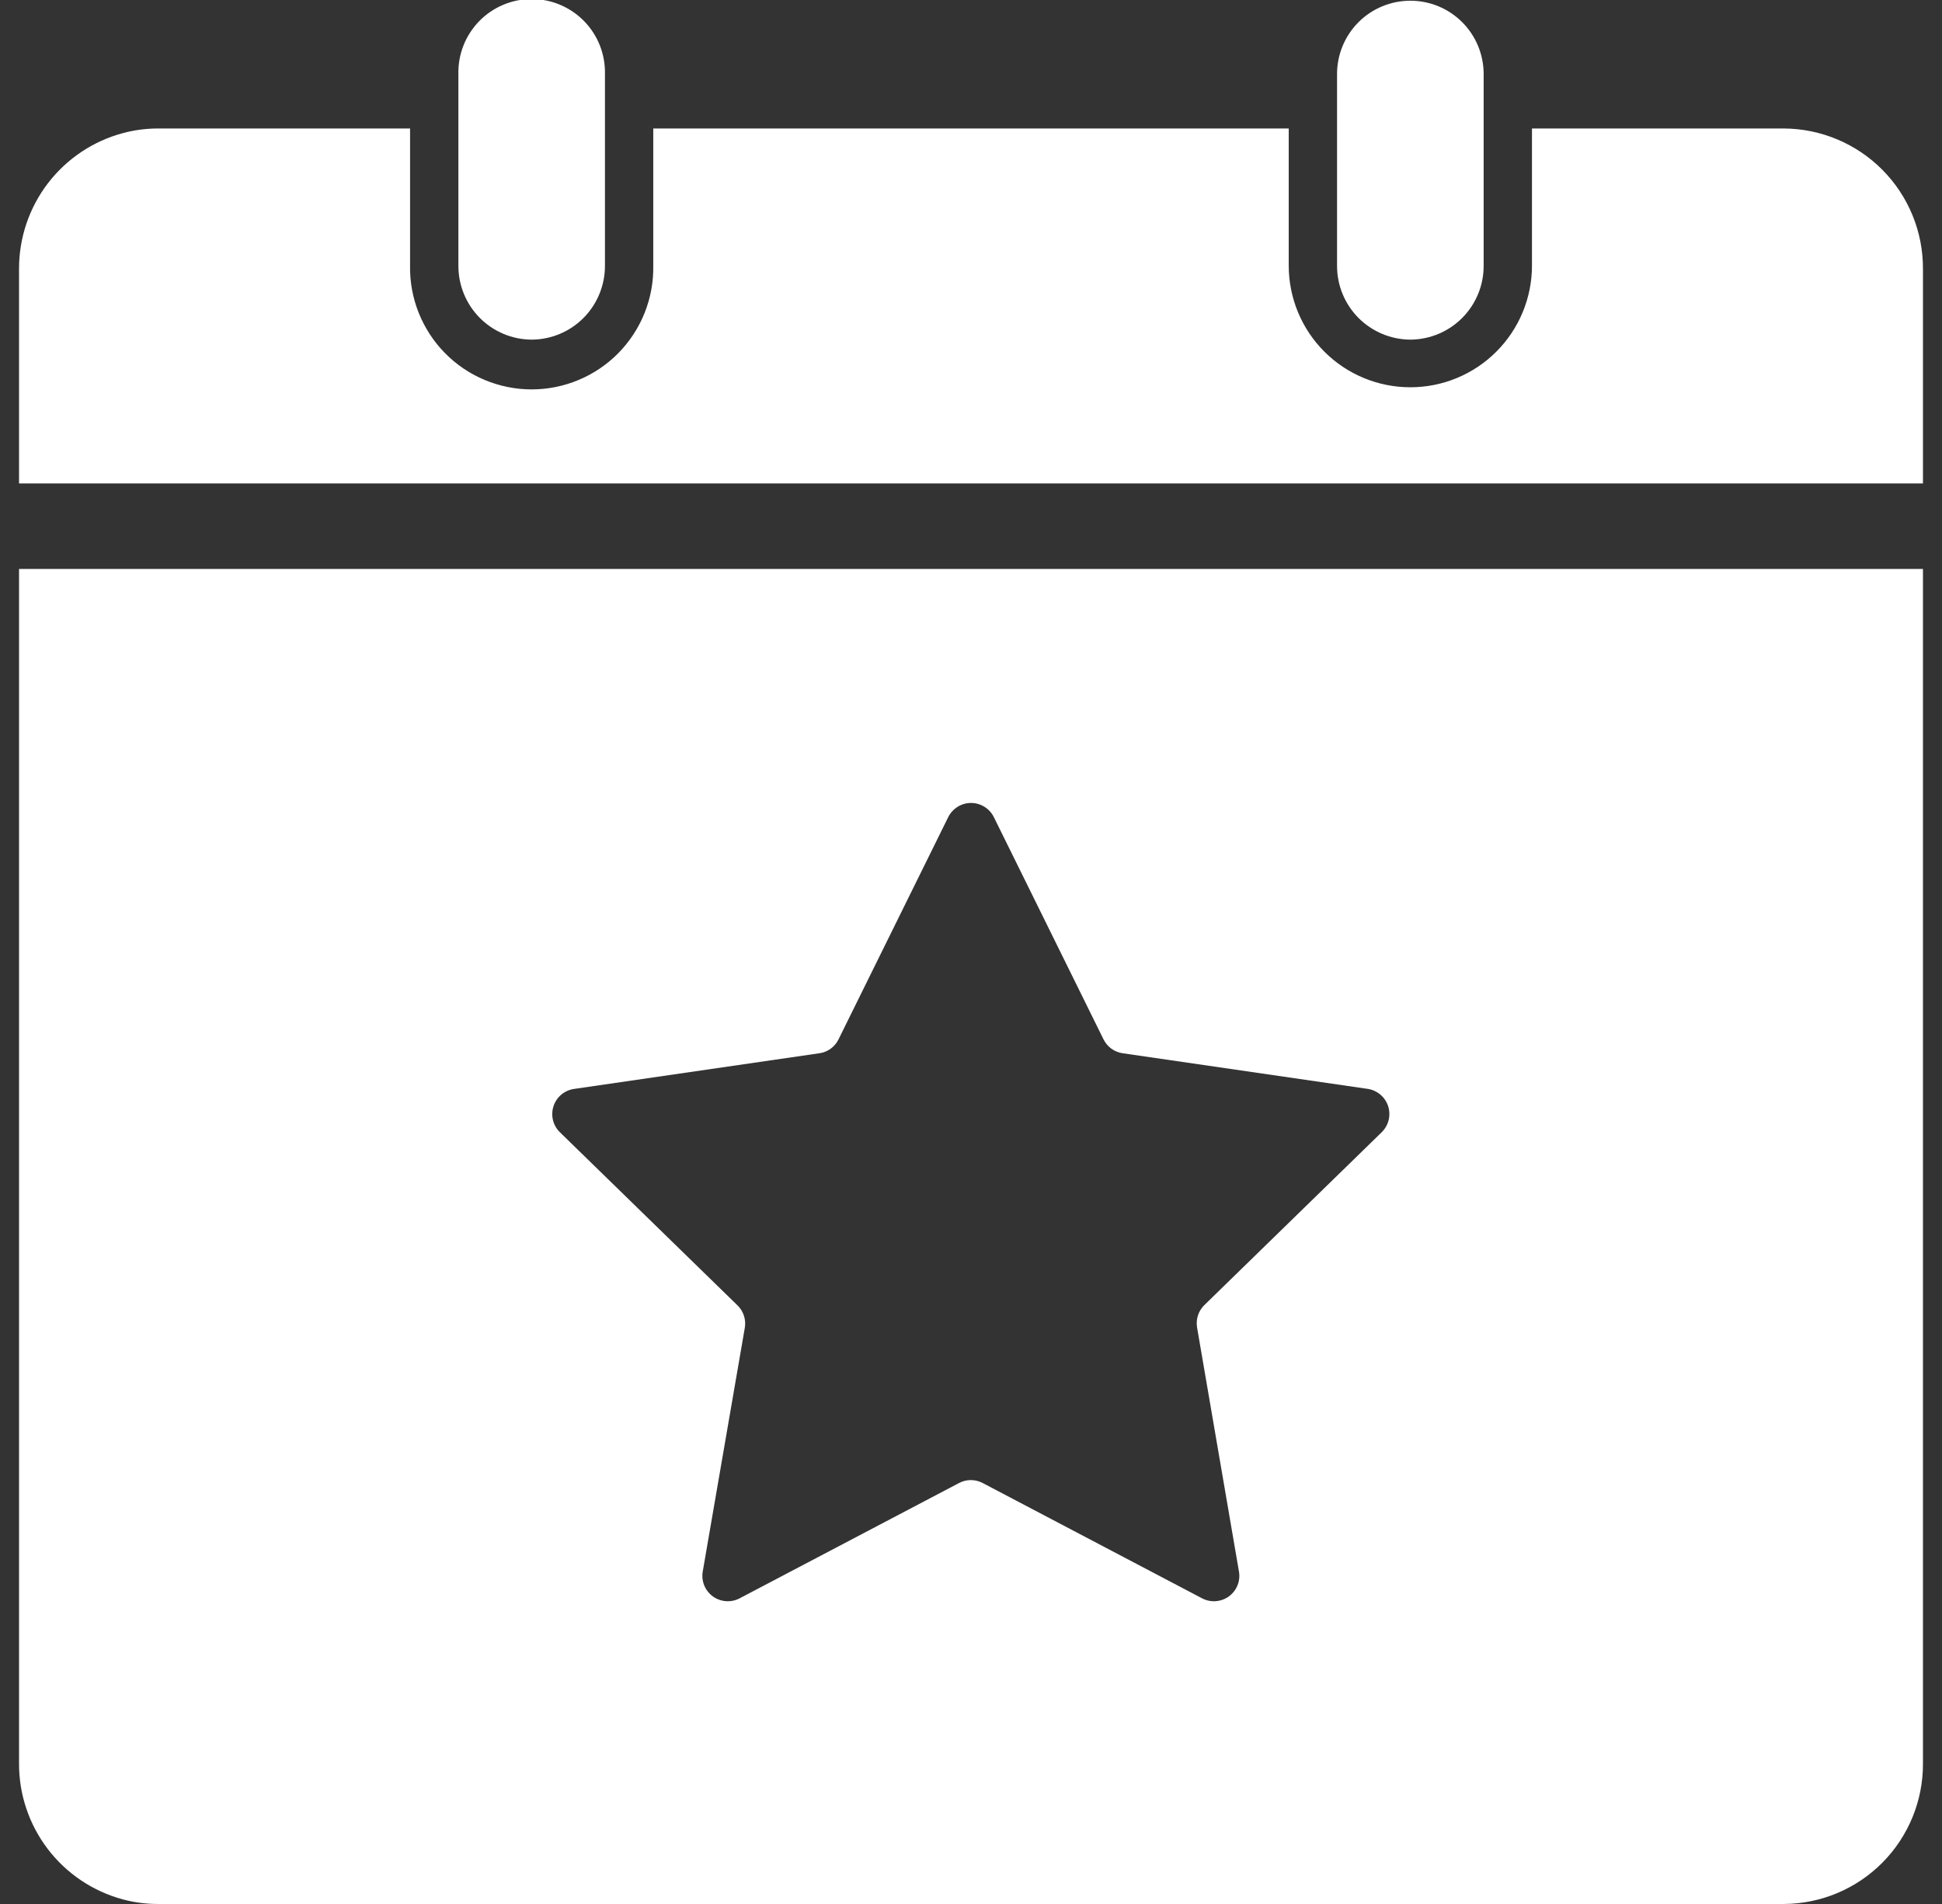
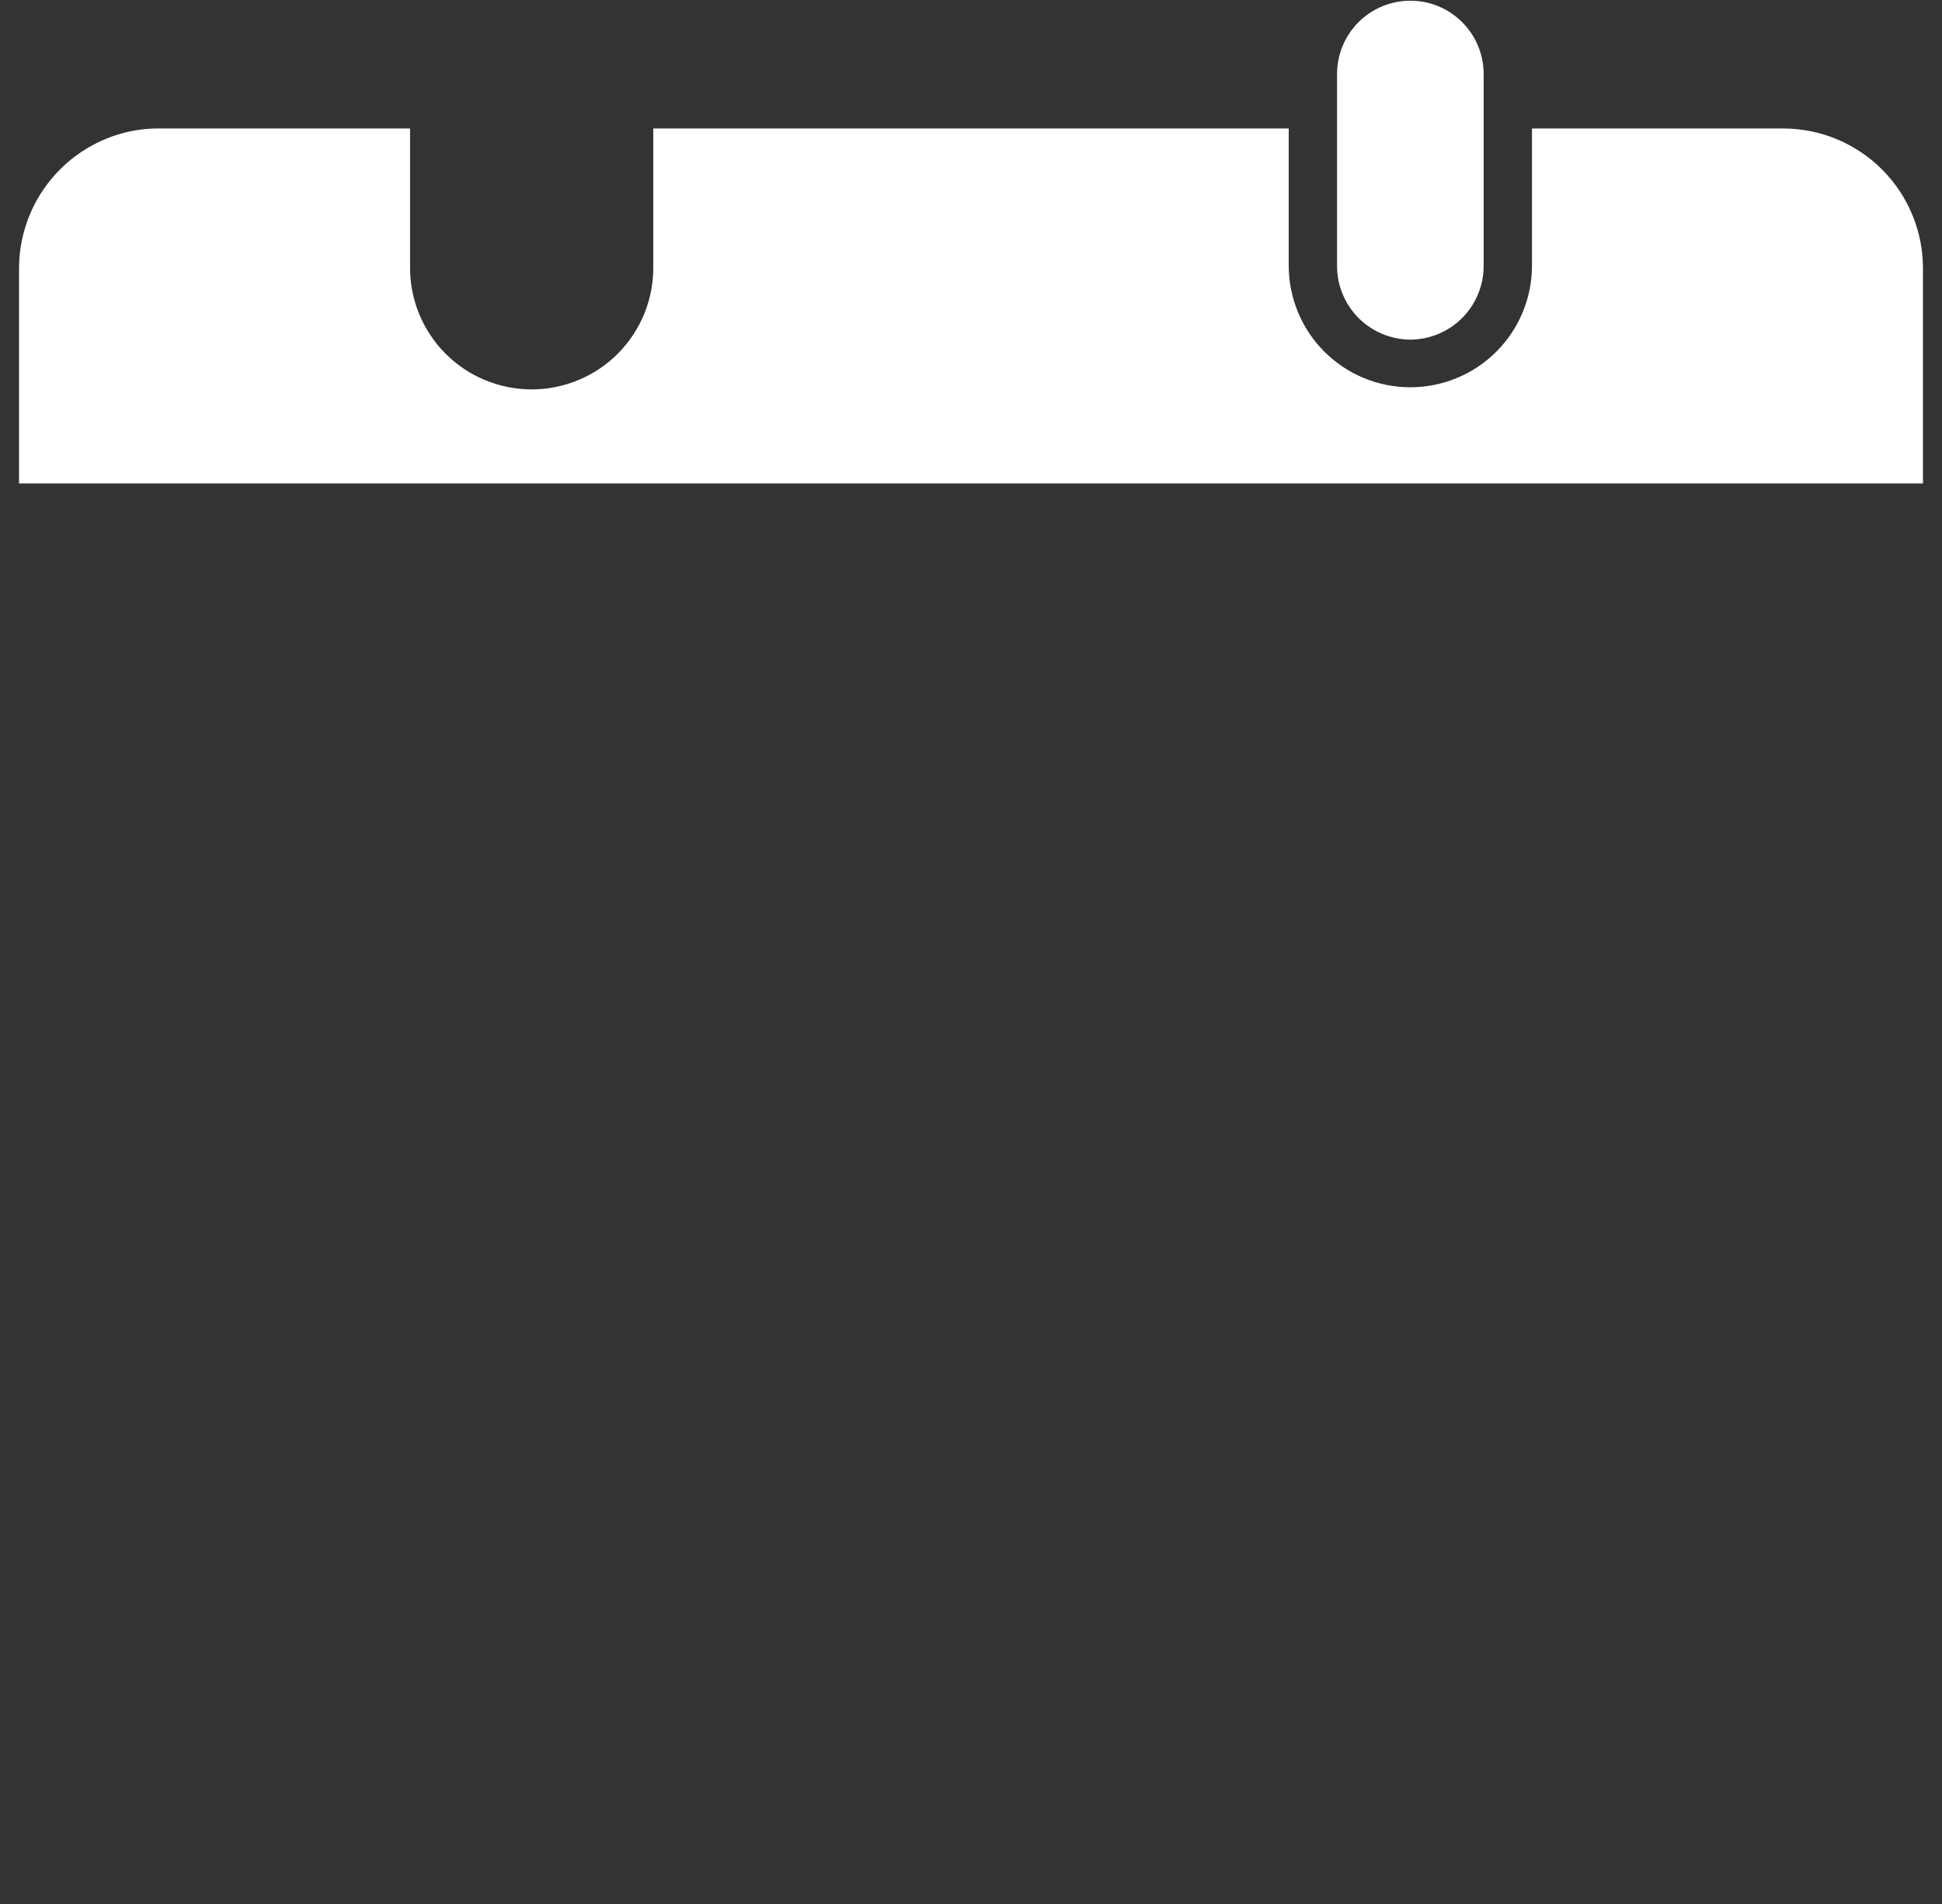
<svg xmlns="http://www.w3.org/2000/svg" width="51" height="50" viewBox="0 0 51 50" fill="none">
  <rect x="0" y="0" width="51" height="50" fill="#333333" stroke="none" />
  <path d="M50 7.061V7.063V12.195H1L1 7.063L1 7.062C0.998 6.36 1.227 5.678 1.653 5.12C2.079 4.563 2.676 4.162 3.354 3.979C3.614 3.909 3.883 3.874 4.153 3.874H4.153H10.269V6.971C10.261 7.46 10.35 7.946 10.531 8.4C10.713 8.856 10.983 9.271 11.327 9.621L11.684 9.27L11.327 9.621C11.671 9.971 12.081 10.249 12.534 10.438C12.986 10.628 13.472 10.726 13.962 10.726C14.453 10.726 14.939 10.628 15.391 10.438C15.844 10.249 16.254 9.971 16.598 9.621C16.941 9.271 17.212 8.856 17.394 8.4C17.575 7.946 17.664 7.46 17.656 6.971V3.874H33.344V6.976C33.344 7.955 33.733 8.895 34.426 9.588C35.119 10.281 36.058 10.67 37.038 10.67C38.018 10.67 38.958 10.281 39.65 9.588C40.343 8.895 40.732 7.955 40.732 6.976V3.874H46.845C47.686 3.879 48.49 4.217 49.082 4.814C49.674 5.412 50.004 6.22 50 7.061Z" fill="white" stroke="white" />
-   <path d="M0.5 14.941V46.31C0.497 47.122 0.763 47.912 1.255 48.557C1.748 49.203 2.44 49.667 3.224 49.879C3.527 49.96 3.839 50.001 4.153 50H46.847C47.82 49.995 48.752 49.604 49.437 48.912C50.122 48.22 50.505 47.284 50.5 46.31V14.941H0.5ZM36.293 29.726L31.632 34.269C31.555 34.343 31.496 34.436 31.462 34.538C31.428 34.64 31.419 34.748 31.436 34.855L32.537 41.27C32.558 41.392 32.545 41.519 32.498 41.634C32.451 41.749 32.373 41.849 32.272 41.923C32.171 41.996 32.051 42.039 31.927 42.048C31.803 42.057 31.679 42.031 31.568 41.973L25.807 38.945C25.711 38.895 25.604 38.868 25.496 38.868C25.388 38.868 25.281 38.895 25.186 38.945L19.424 41.973C19.314 42.031 19.189 42.057 19.065 42.048C18.941 42.039 18.822 41.996 18.721 41.923C18.62 41.849 18.541 41.749 18.494 41.634C18.448 41.519 18.434 41.392 18.455 41.27L19.561 34.863C19.578 34.757 19.569 34.648 19.535 34.546C19.501 34.444 19.443 34.352 19.365 34.277L14.704 29.734C14.615 29.647 14.552 29.537 14.522 29.416C14.493 29.295 14.497 29.169 14.536 29.05C14.574 28.932 14.645 28.826 14.74 28.746C14.835 28.666 14.951 28.614 15.074 28.596L21.52 27.659C21.627 27.644 21.728 27.602 21.816 27.539C21.903 27.475 21.974 27.391 22.021 27.294L24.902 21.458C24.958 21.346 25.043 21.253 25.149 21.187C25.255 21.121 25.377 21.086 25.501 21.086C25.625 21.086 25.747 21.121 25.853 21.187C25.959 21.253 26.044 21.346 26.1 21.458L28.98 27.294C29.028 27.391 29.099 27.475 29.186 27.539C29.274 27.602 29.375 27.644 29.482 27.659L35.928 28.596C36.049 28.616 36.162 28.669 36.255 28.748C36.348 28.829 36.417 28.933 36.455 29.049C36.492 29.166 36.497 29.291 36.469 29.41C36.44 29.529 36.379 29.639 36.293 29.726Z" fill="white" />
  <path d="M37.038 8.919C36.525 8.916 36.034 8.71 35.673 8.346C35.312 7.981 35.111 7.489 35.113 6.976V1.943C35.113 1.433 35.316 0.943 35.677 0.582C36.038 0.221 36.528 0.019 37.038 0.019C37.549 0.019 38.038 0.221 38.399 0.582C38.76 0.943 38.963 1.433 38.963 1.943V6.976C38.965 7.489 38.764 7.981 38.403 8.346C38.042 8.71 37.551 8.916 37.038 8.919Z" fill="white" />
-   <path d="M13.963 8.919C13.709 8.918 13.458 8.867 13.223 8.768C12.989 8.67 12.777 8.526 12.598 8.346C12.419 8.165 12.278 7.952 12.182 7.716C12.086 7.481 12.037 7.229 12.038 6.975V1.943C12.032 1.687 12.078 1.432 12.172 1.193C12.266 0.955 12.407 0.738 12.586 0.554C12.765 0.371 12.979 0.225 13.216 0.126C13.452 0.026 13.706 -0.025 13.962 -0.025C14.219 -0.025 14.473 0.026 14.709 0.126C14.945 0.225 15.159 0.371 15.339 0.554C15.518 0.738 15.659 0.955 15.753 1.193C15.847 1.432 15.893 1.687 15.887 1.943V6.975C15.888 7.229 15.839 7.481 15.743 7.716C15.647 7.951 15.506 8.165 15.327 8.346C15.149 8.526 14.936 8.67 14.702 8.768C14.468 8.866 14.217 8.918 13.963 8.919Z" fill="white" />
</svg>